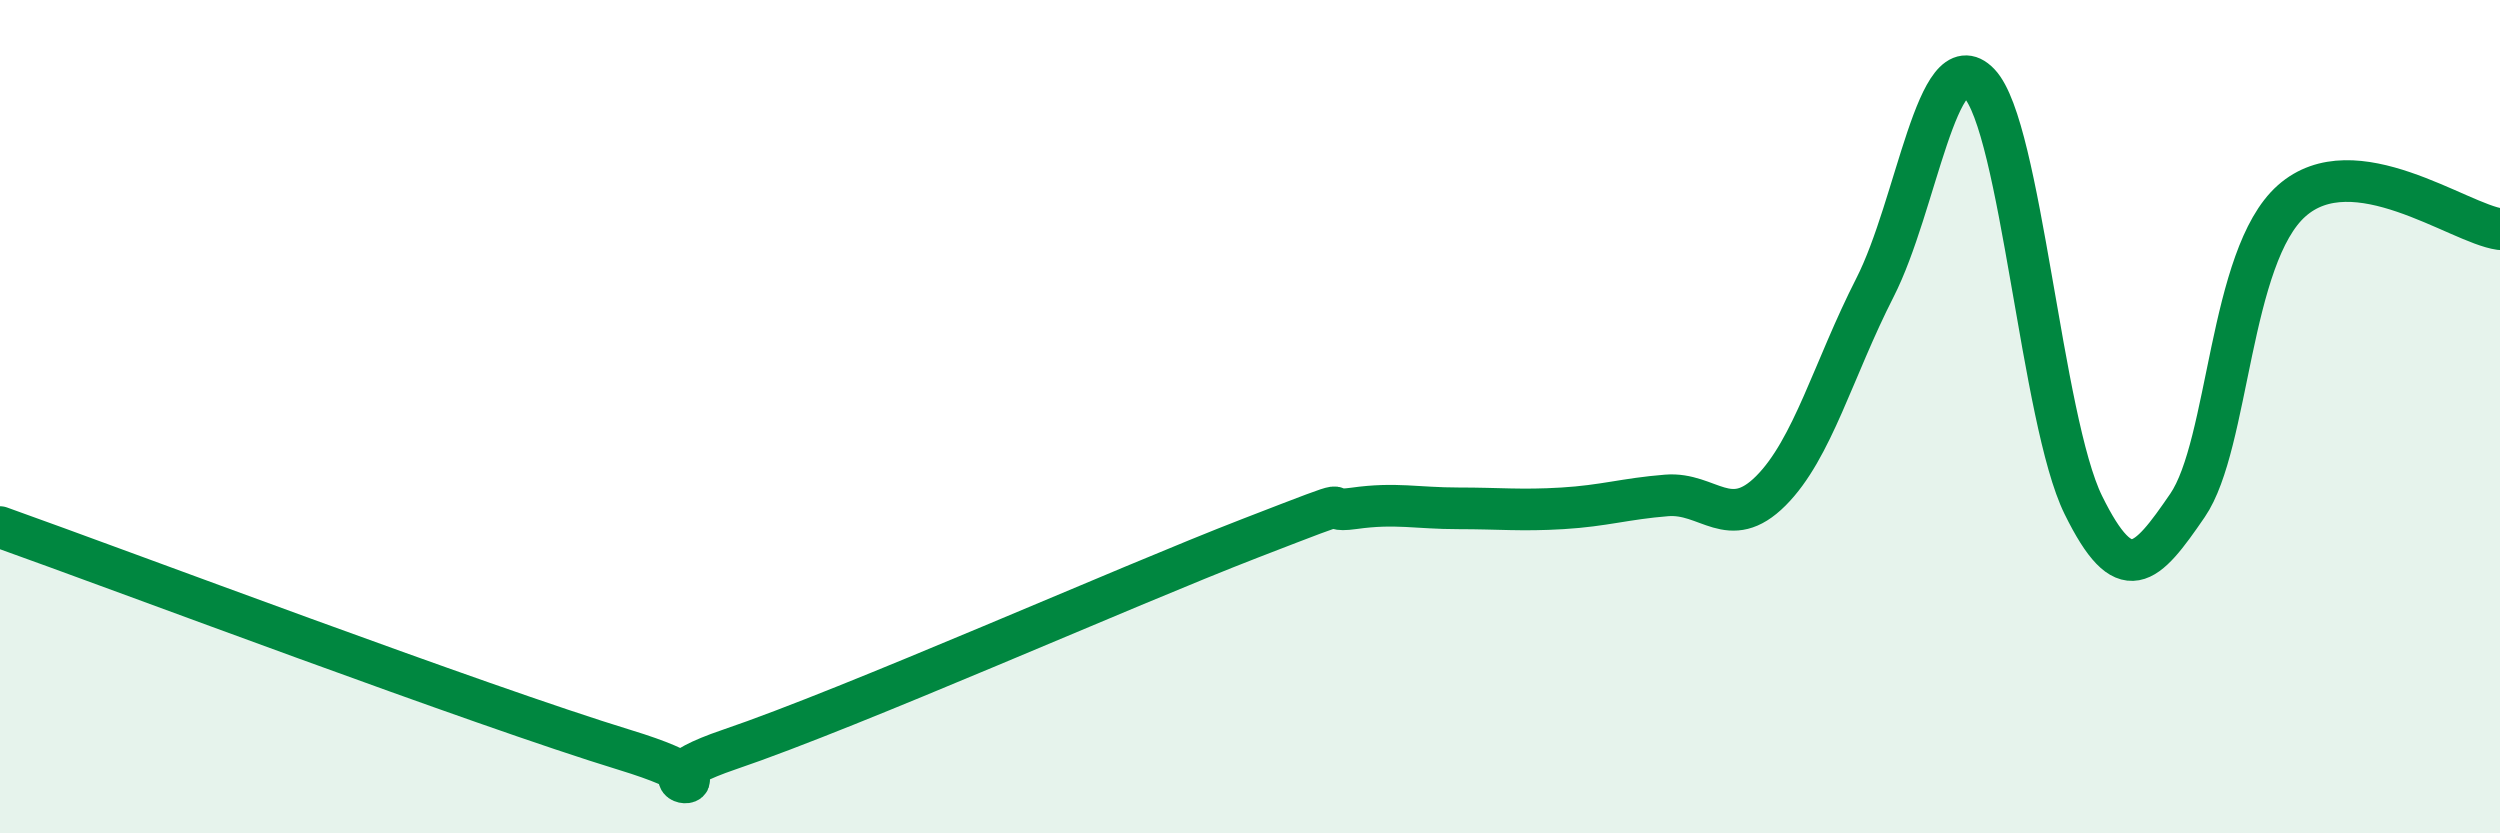
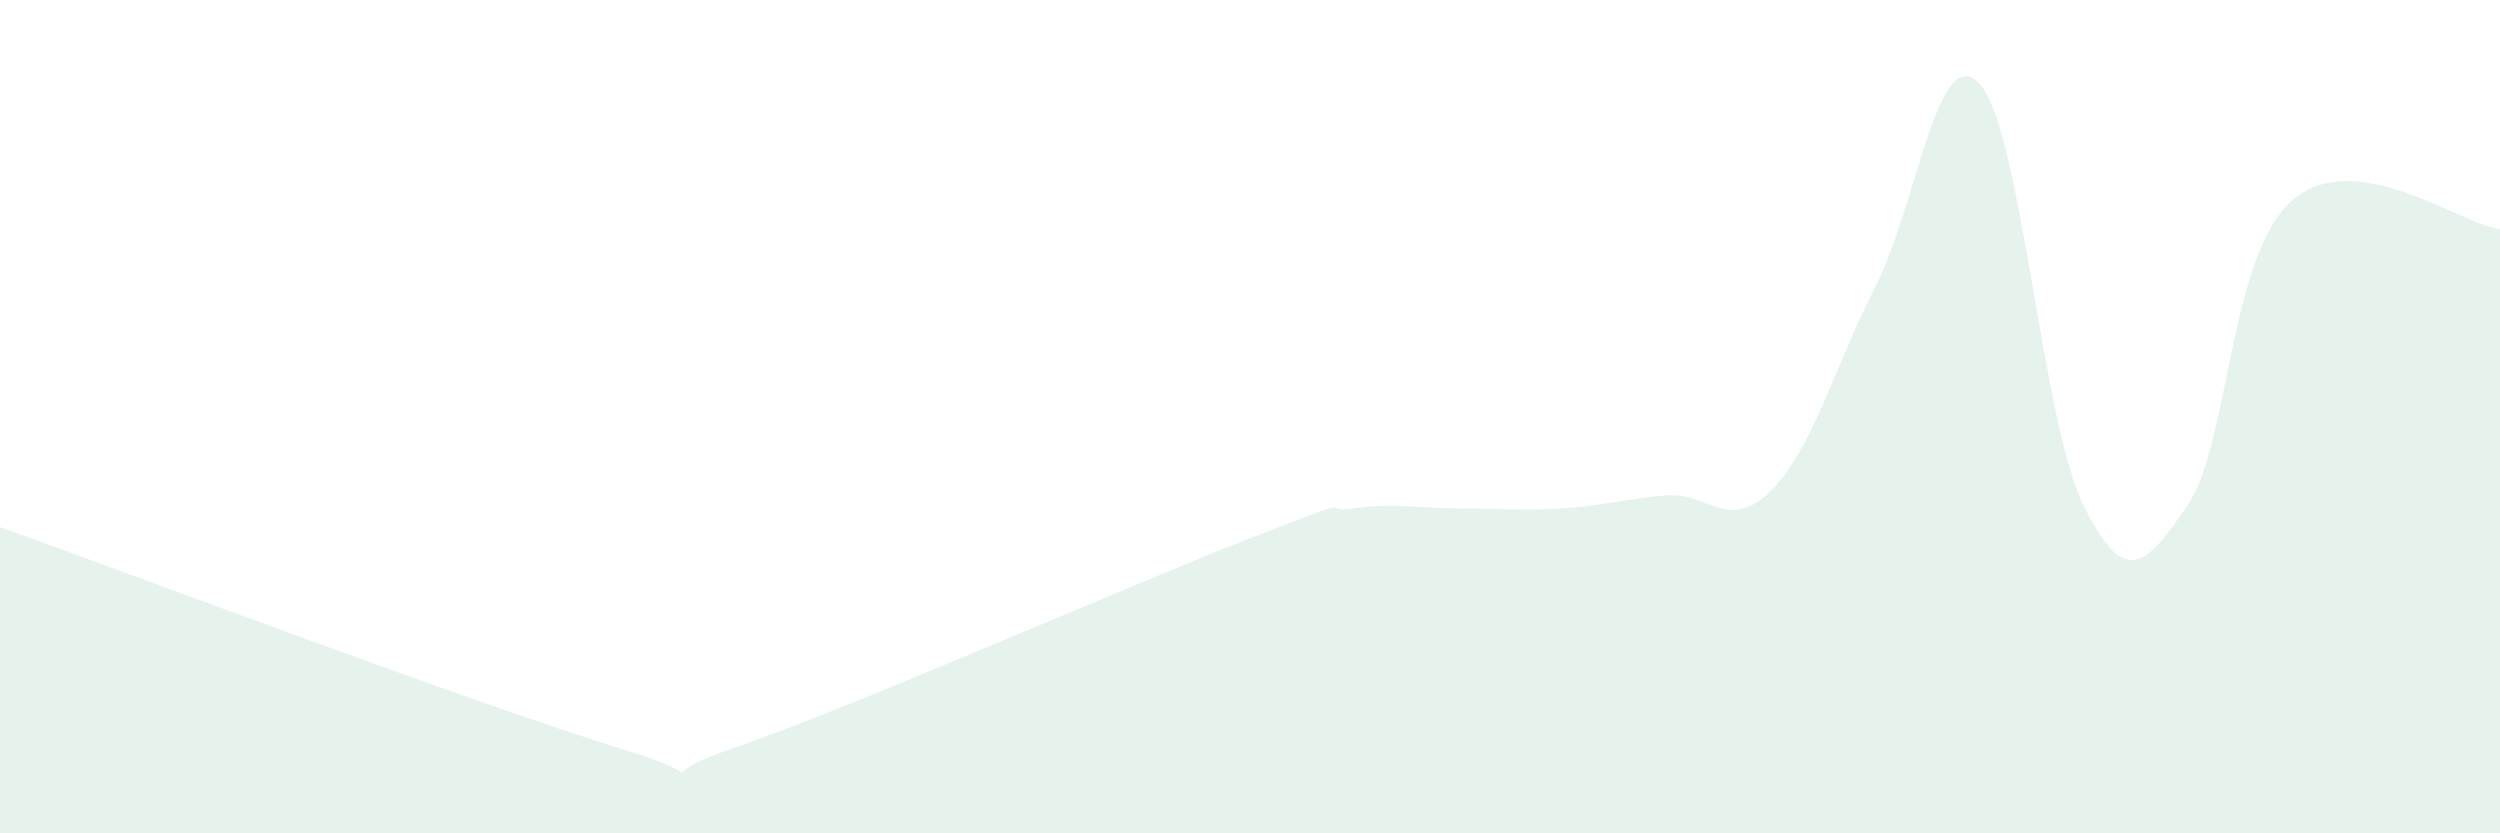
<svg xmlns="http://www.w3.org/2000/svg" width="60" height="20" viewBox="0 0 60 20">
-   <path d="M 0,12.65 C 3,13.72 11.5,16.93 15,18 C 18.5,19.07 14.5,19.01 17.5,17.99 C 20.5,16.97 27,14.08 30,12.92 C 33,11.76 31.5,12.34 32.5,12.2 C 33.5,12.06 34,12.2 35,12.2 C 36,12.2 36.5,12.26 37.5,12.2 C 38.5,12.14 39,11.97 40,11.89 C 41,11.81 41.5,12.78 42.5,11.78 C 43.5,10.78 44,8.86 45,6.9 C 46,4.94 46.5,0.96 47.5,2 C 48.5,3.04 49,10.09 50,12.12 C 51,14.15 51.5,13.59 52.5,12.13 C 53.5,10.67 53.5,6.15 55,4.82 C 56.5,3.49 59,5.36 60,5.5L60 20L0 20Z" fill="#008740" opacity="0.1" stroke-linecap="round" stroke-linejoin="round" />
-   <path d="M 0,12.65 C 3,13.72 11.5,16.93 15,18 C 18.5,19.07 14.5,19.01 17.5,17.99 C 20.5,16.97 27,14.08 30,12.92 C 33,11.76 31.5,12.34 32.5,12.2 C 33.5,12.06 34,12.2 35,12.2 C 36,12.2 36.5,12.26 37.5,12.2 C 38.5,12.14 39,11.97 40,11.89 C 41,11.81 41.5,12.78 42.5,11.78 C 43.5,10.78 44,8.86 45,6.9 C 46,4.94 46.5,0.96 47.5,2 C 48.5,3.04 49,10.09 50,12.12 C 51,14.15 51.5,13.59 52.5,12.13 C 53.5,10.67 53.5,6.15 55,4.82 C 56.5,3.49 59,5.36 60,5.5" stroke="#008740" stroke-width="1" fill="none" stroke-linecap="round" stroke-linejoin="round" />
+   <path d="M 0,12.65 C 3,13.72 11.5,16.93 15,18 C 18.5,19.07 14.5,19.01 17.5,17.99 C 20.5,16.97 27,14.08 30,12.92 C 33,11.76 31.5,12.34 32.5,12.2 C 33.5,12.06 34,12.2 35,12.2 C 36,12.2 36.5,12.26 37.5,12.2 C 38.5,12.14 39,11.97 40,11.89 C 41,11.81 41.5,12.78 42.5,11.78 C 43.5,10.78 44,8.86 45,6.9 C 46,4.94 46.5,0.96 47.5,2 C 48.5,3.04 49,10.09 50,12.12 C 51,14.15 51.5,13.59 52.5,12.13 C 53.5,10.67 53.5,6.15 55,4.82 C 56.5,3.49 59,5.36 60,5.5L60 20L0 20" fill="#008740" opacity="0.1" stroke-linecap="round" stroke-linejoin="round" />
</svg>